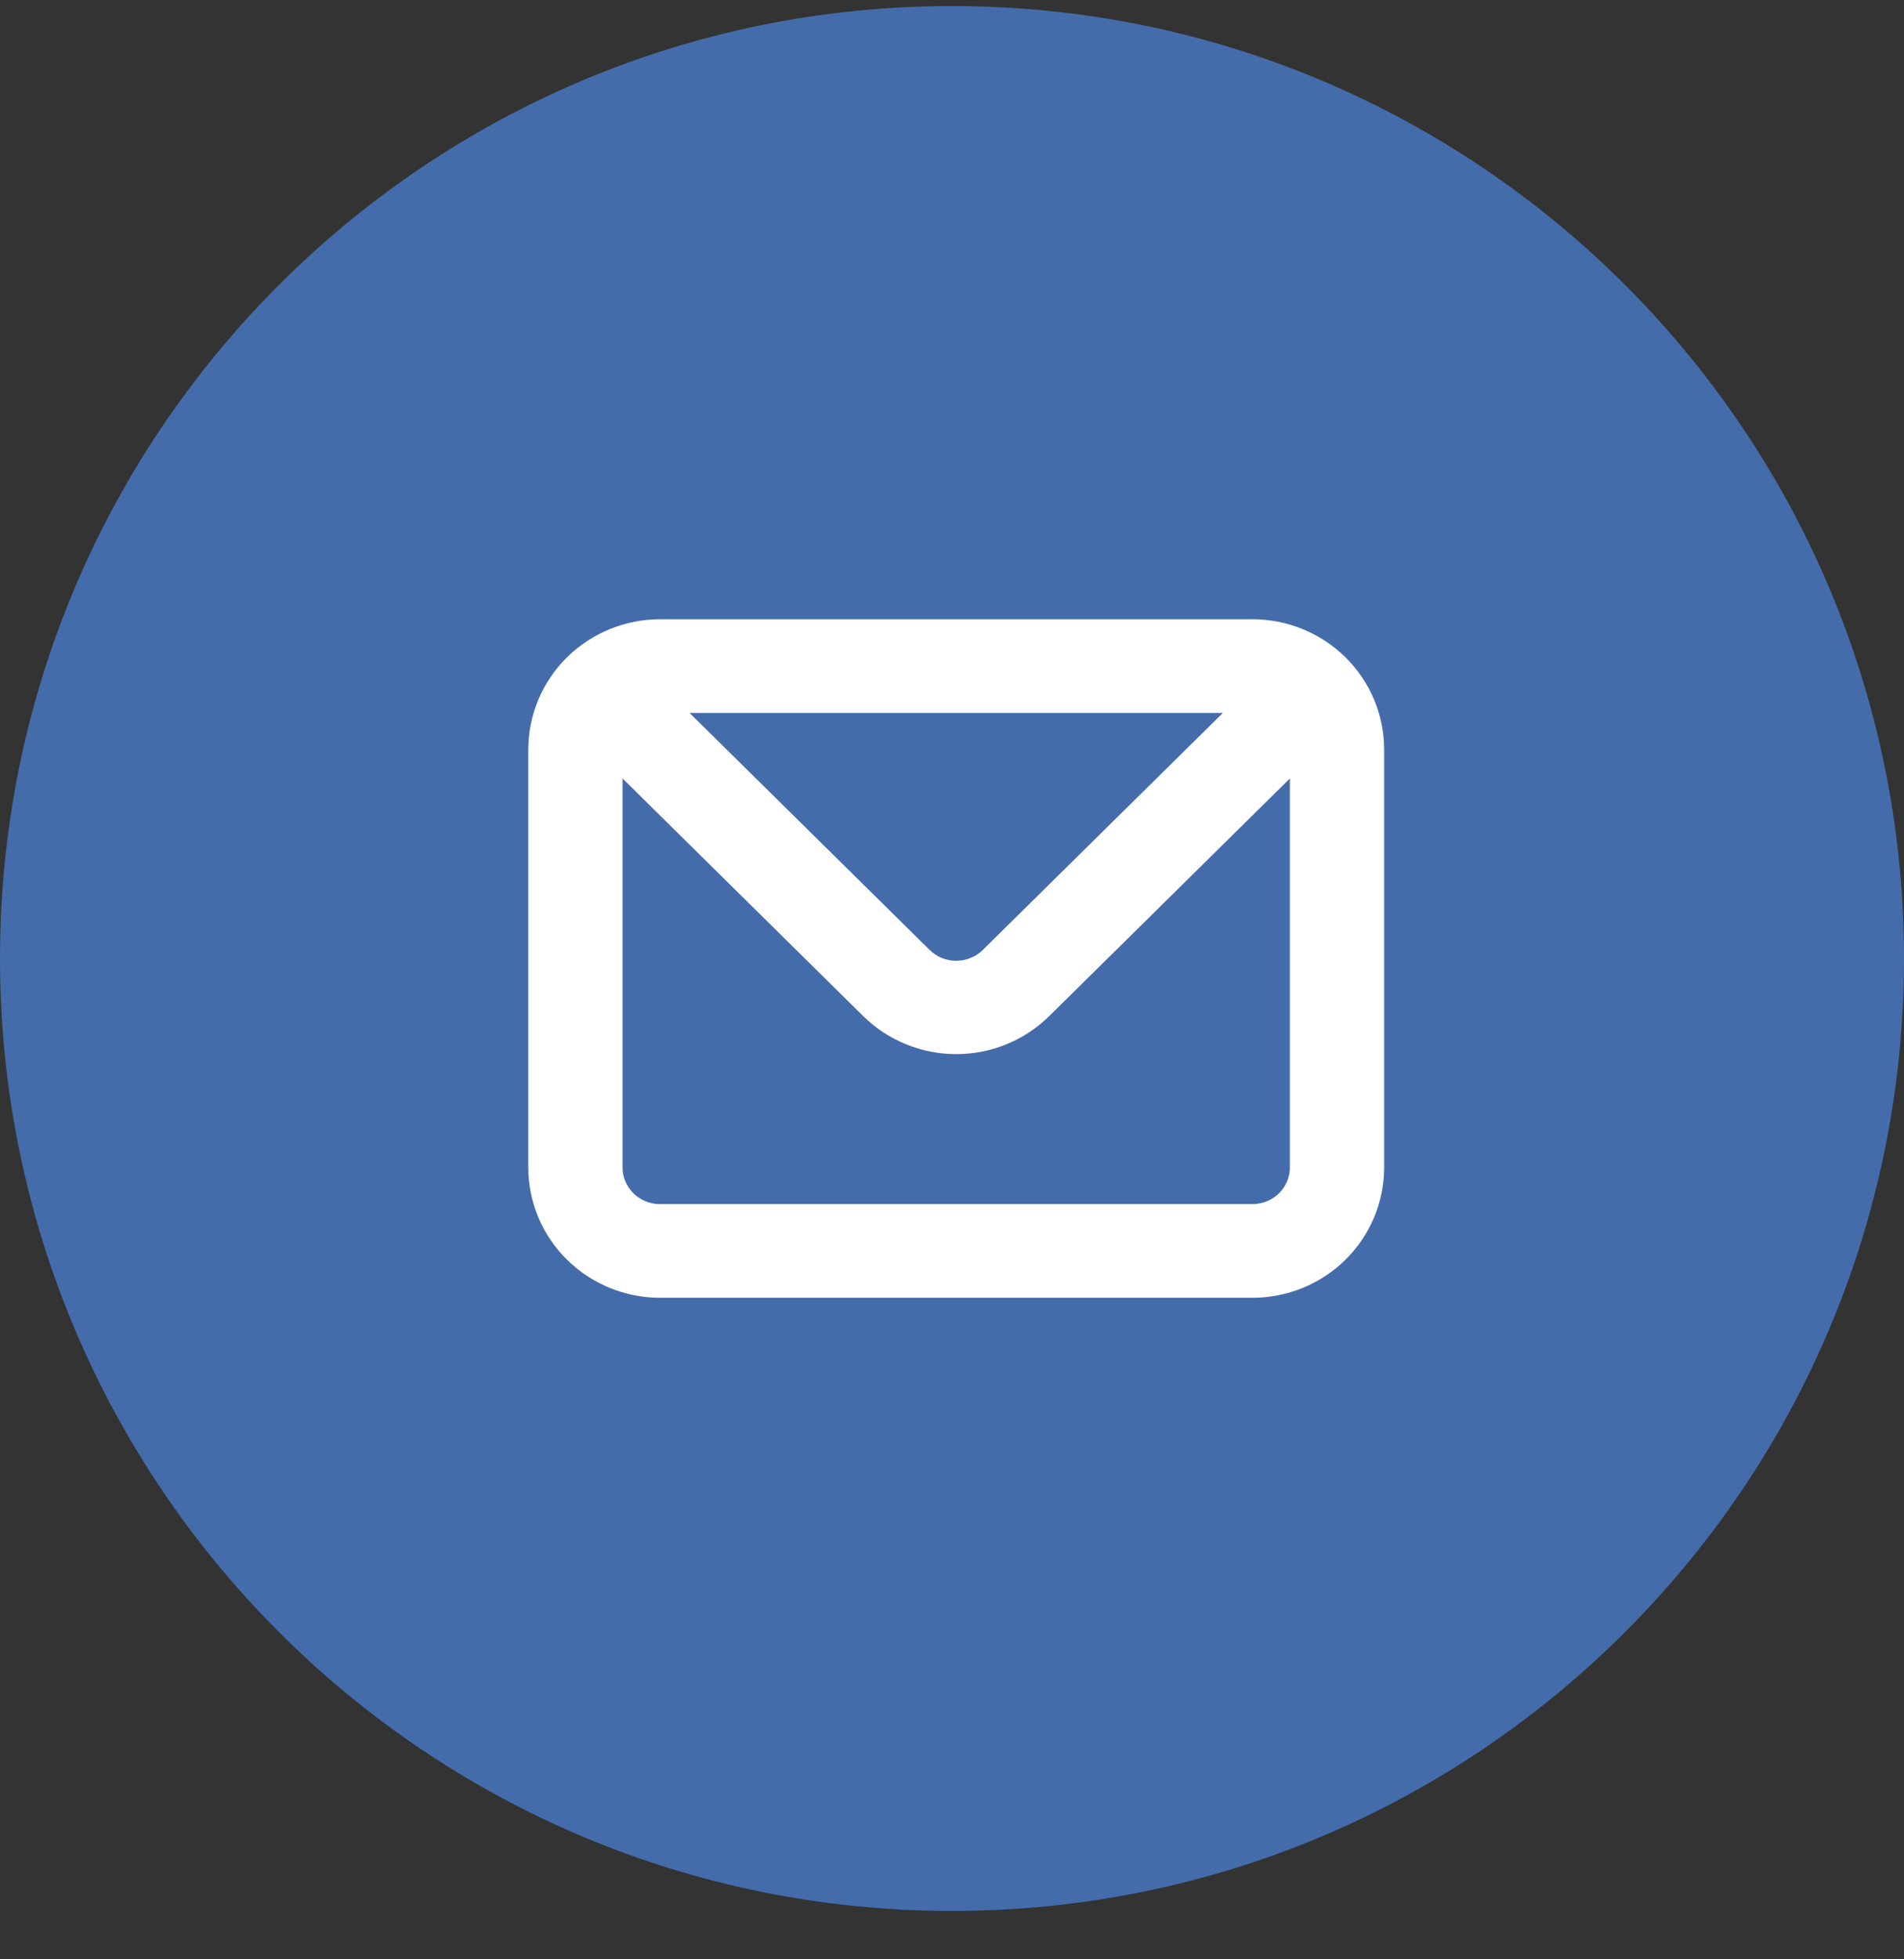
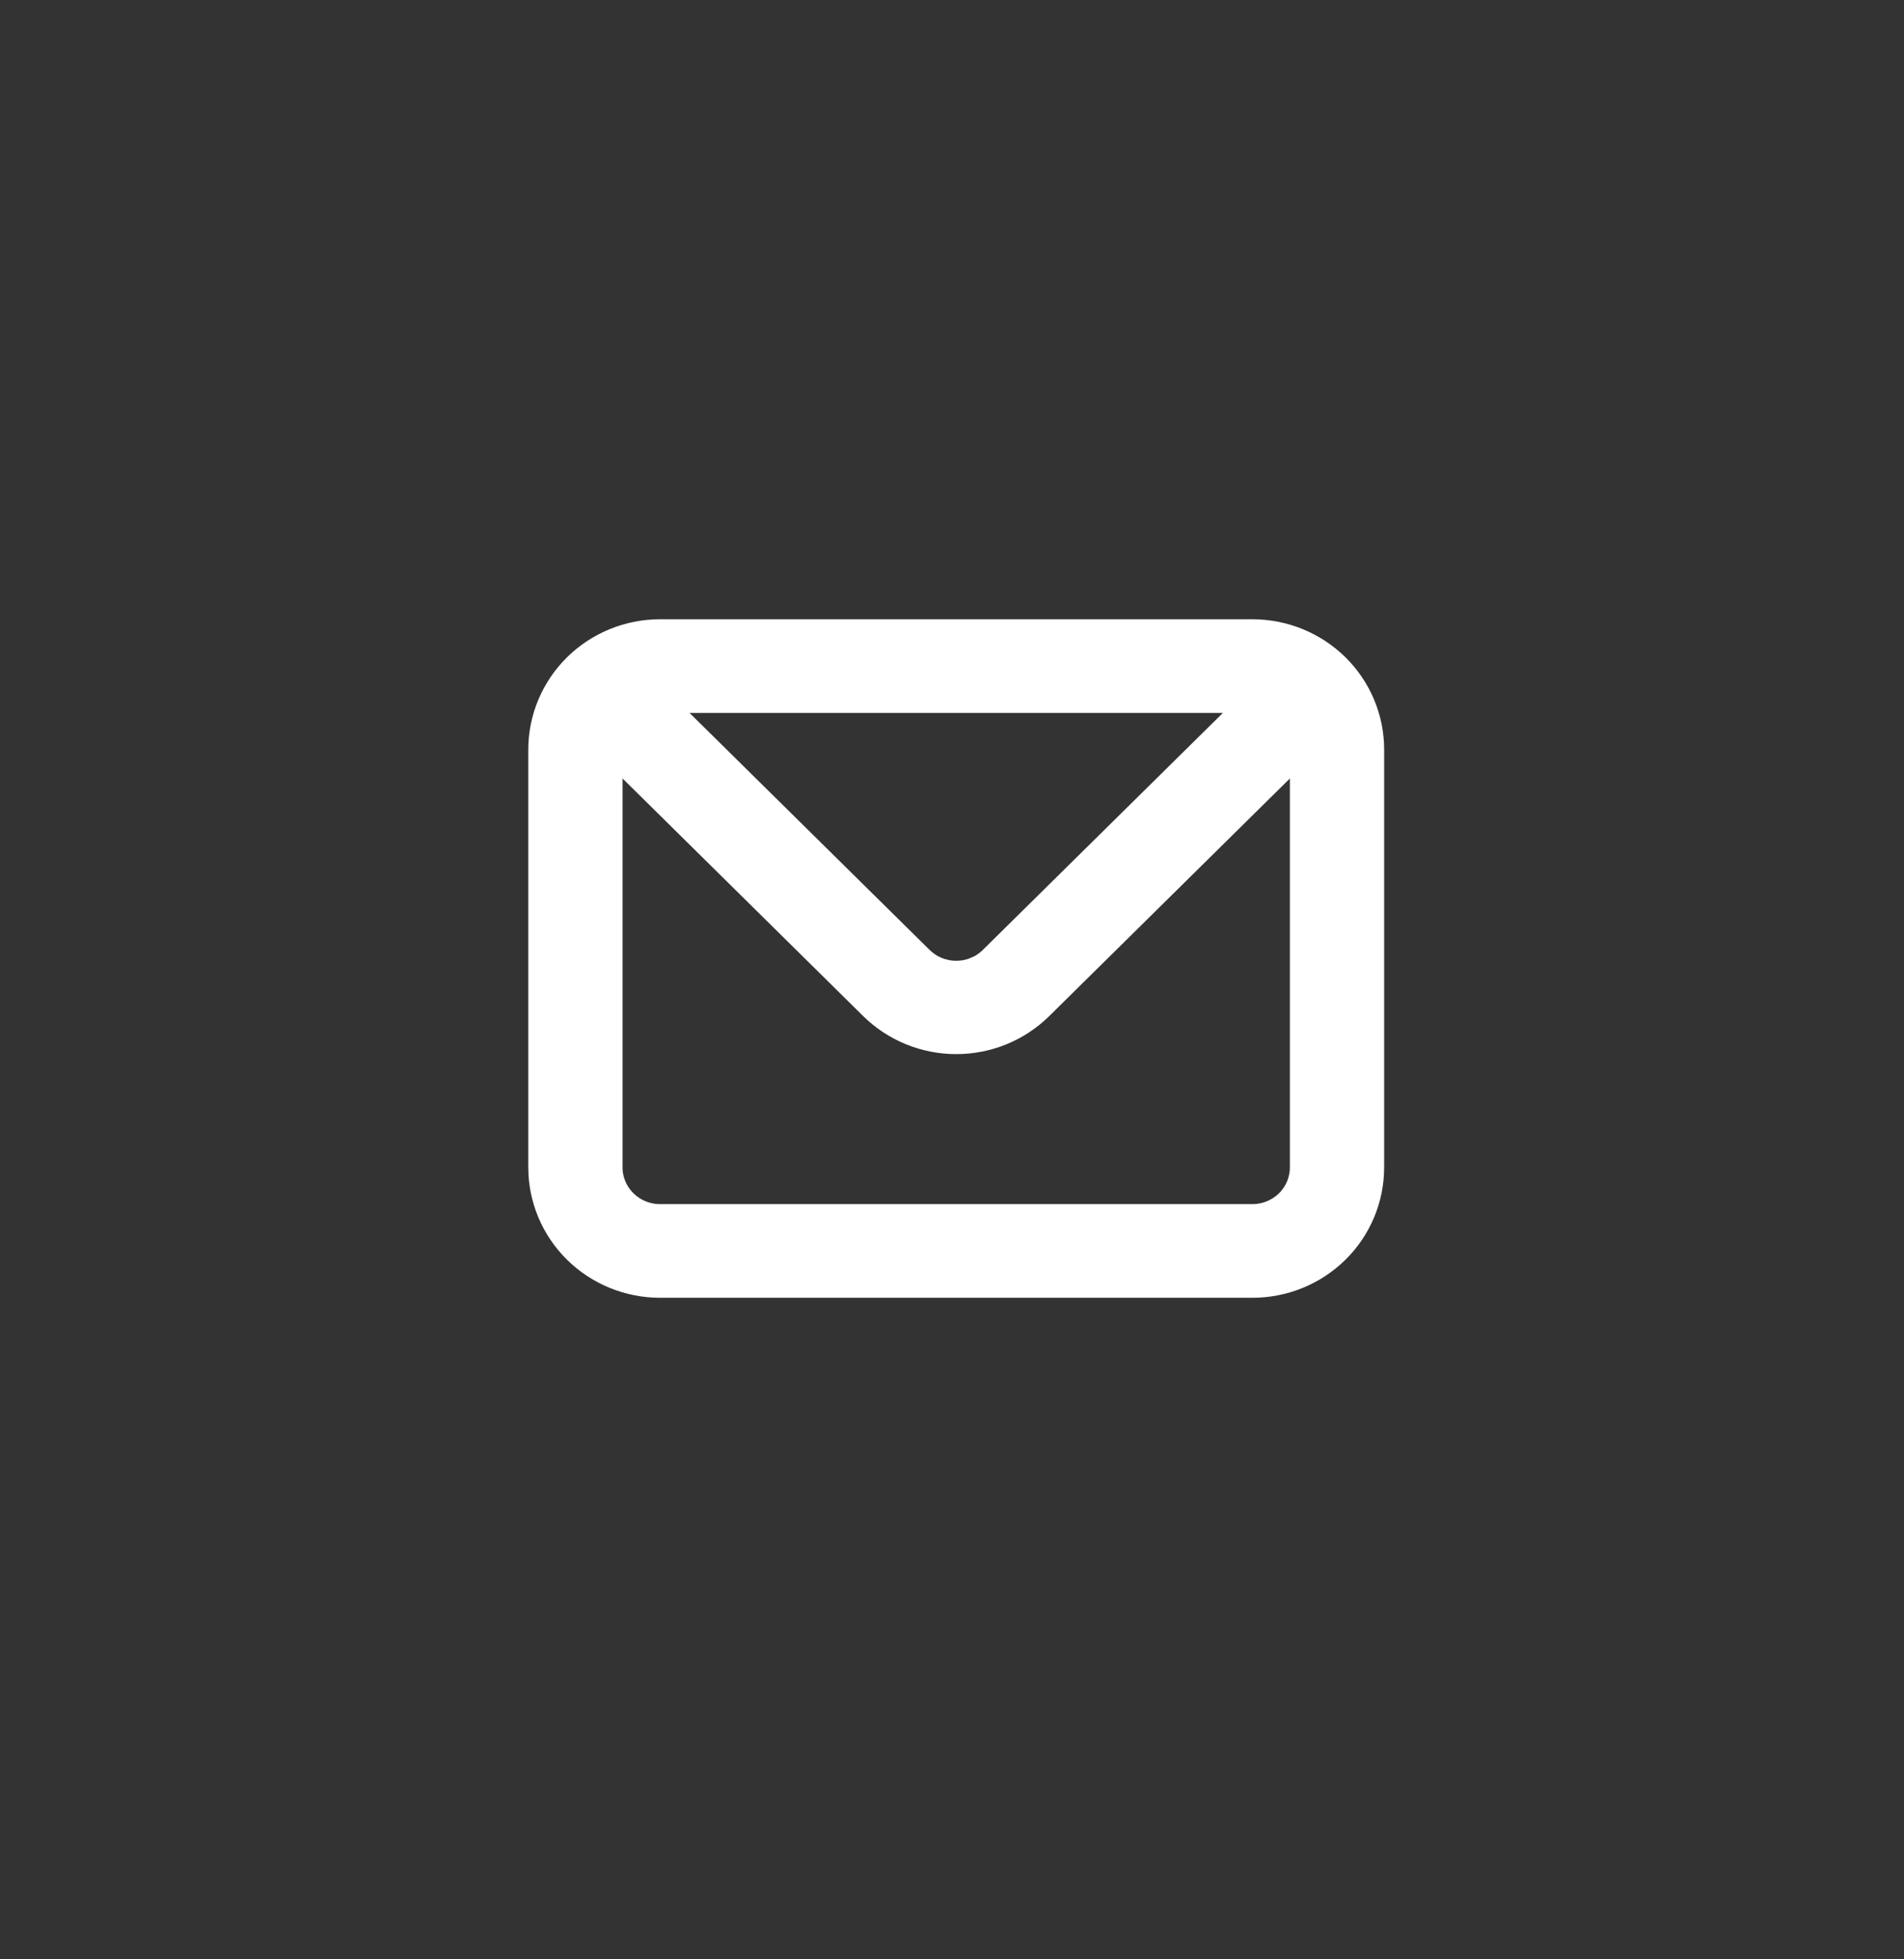
<svg xmlns="http://www.w3.org/2000/svg" width="35" height="36" viewBox="0 0 35 36" fill="none">
  <rect x="0" y="0" width="35" height="36" fill="#333333" stroke="none" />
-   <path d="M35 17.611C35 27.276 27.165 35.111 17.5 35.111C7.835 35.111 0 27.276 0 17.611C0 7.946 7.835 0.111 17.5 0.111C27.165 0.111 35 7.946 35 17.611Z" fill="#446CAA" />
  <path d="M18.21 17.593L18.21 17.594C18.127 17.676 18.029 17.741 17.921 17.786L17.997 17.971L17.921 17.786C17.812 17.83 17.695 17.853 17.578 17.853C17.46 17.853 17.344 17.83 17.235 17.786C17.127 17.741 17.029 17.676 16.946 17.594L16.945 17.593L12.188 12.899H22.967L18.21 17.593ZM16.008 18.527L16.008 18.527C16.425 18.938 16.99 19.168 17.578 19.168C18.166 19.168 18.73 18.938 19.147 18.527L19.147 18.527L23.911 13.825V21.449C23.911 21.68 23.818 21.902 23.652 22.067C23.485 22.231 23.259 22.324 23.022 22.324H12.133C11.897 22.324 11.67 22.231 11.504 22.067C11.337 21.902 11.244 21.68 11.244 21.449V13.825L16.008 18.527ZM23.022 11.578H12.133C11.545 11.578 10.98 11.809 10.563 12.22C10.146 12.632 9.911 13.191 9.911 13.774V21.449C9.911 22.032 10.146 22.591 10.563 23.003C10.98 23.414 11.545 23.645 12.133 23.645H23.022C23.611 23.645 24.176 23.414 24.593 23.003C25.01 22.591 25.244 22.032 25.244 21.449V13.774C25.244 13.191 25.01 12.632 24.593 12.22C24.176 11.809 23.611 11.578 23.022 11.578Z" fill="white" stroke="white" stroke-width="0.4" />
</svg>